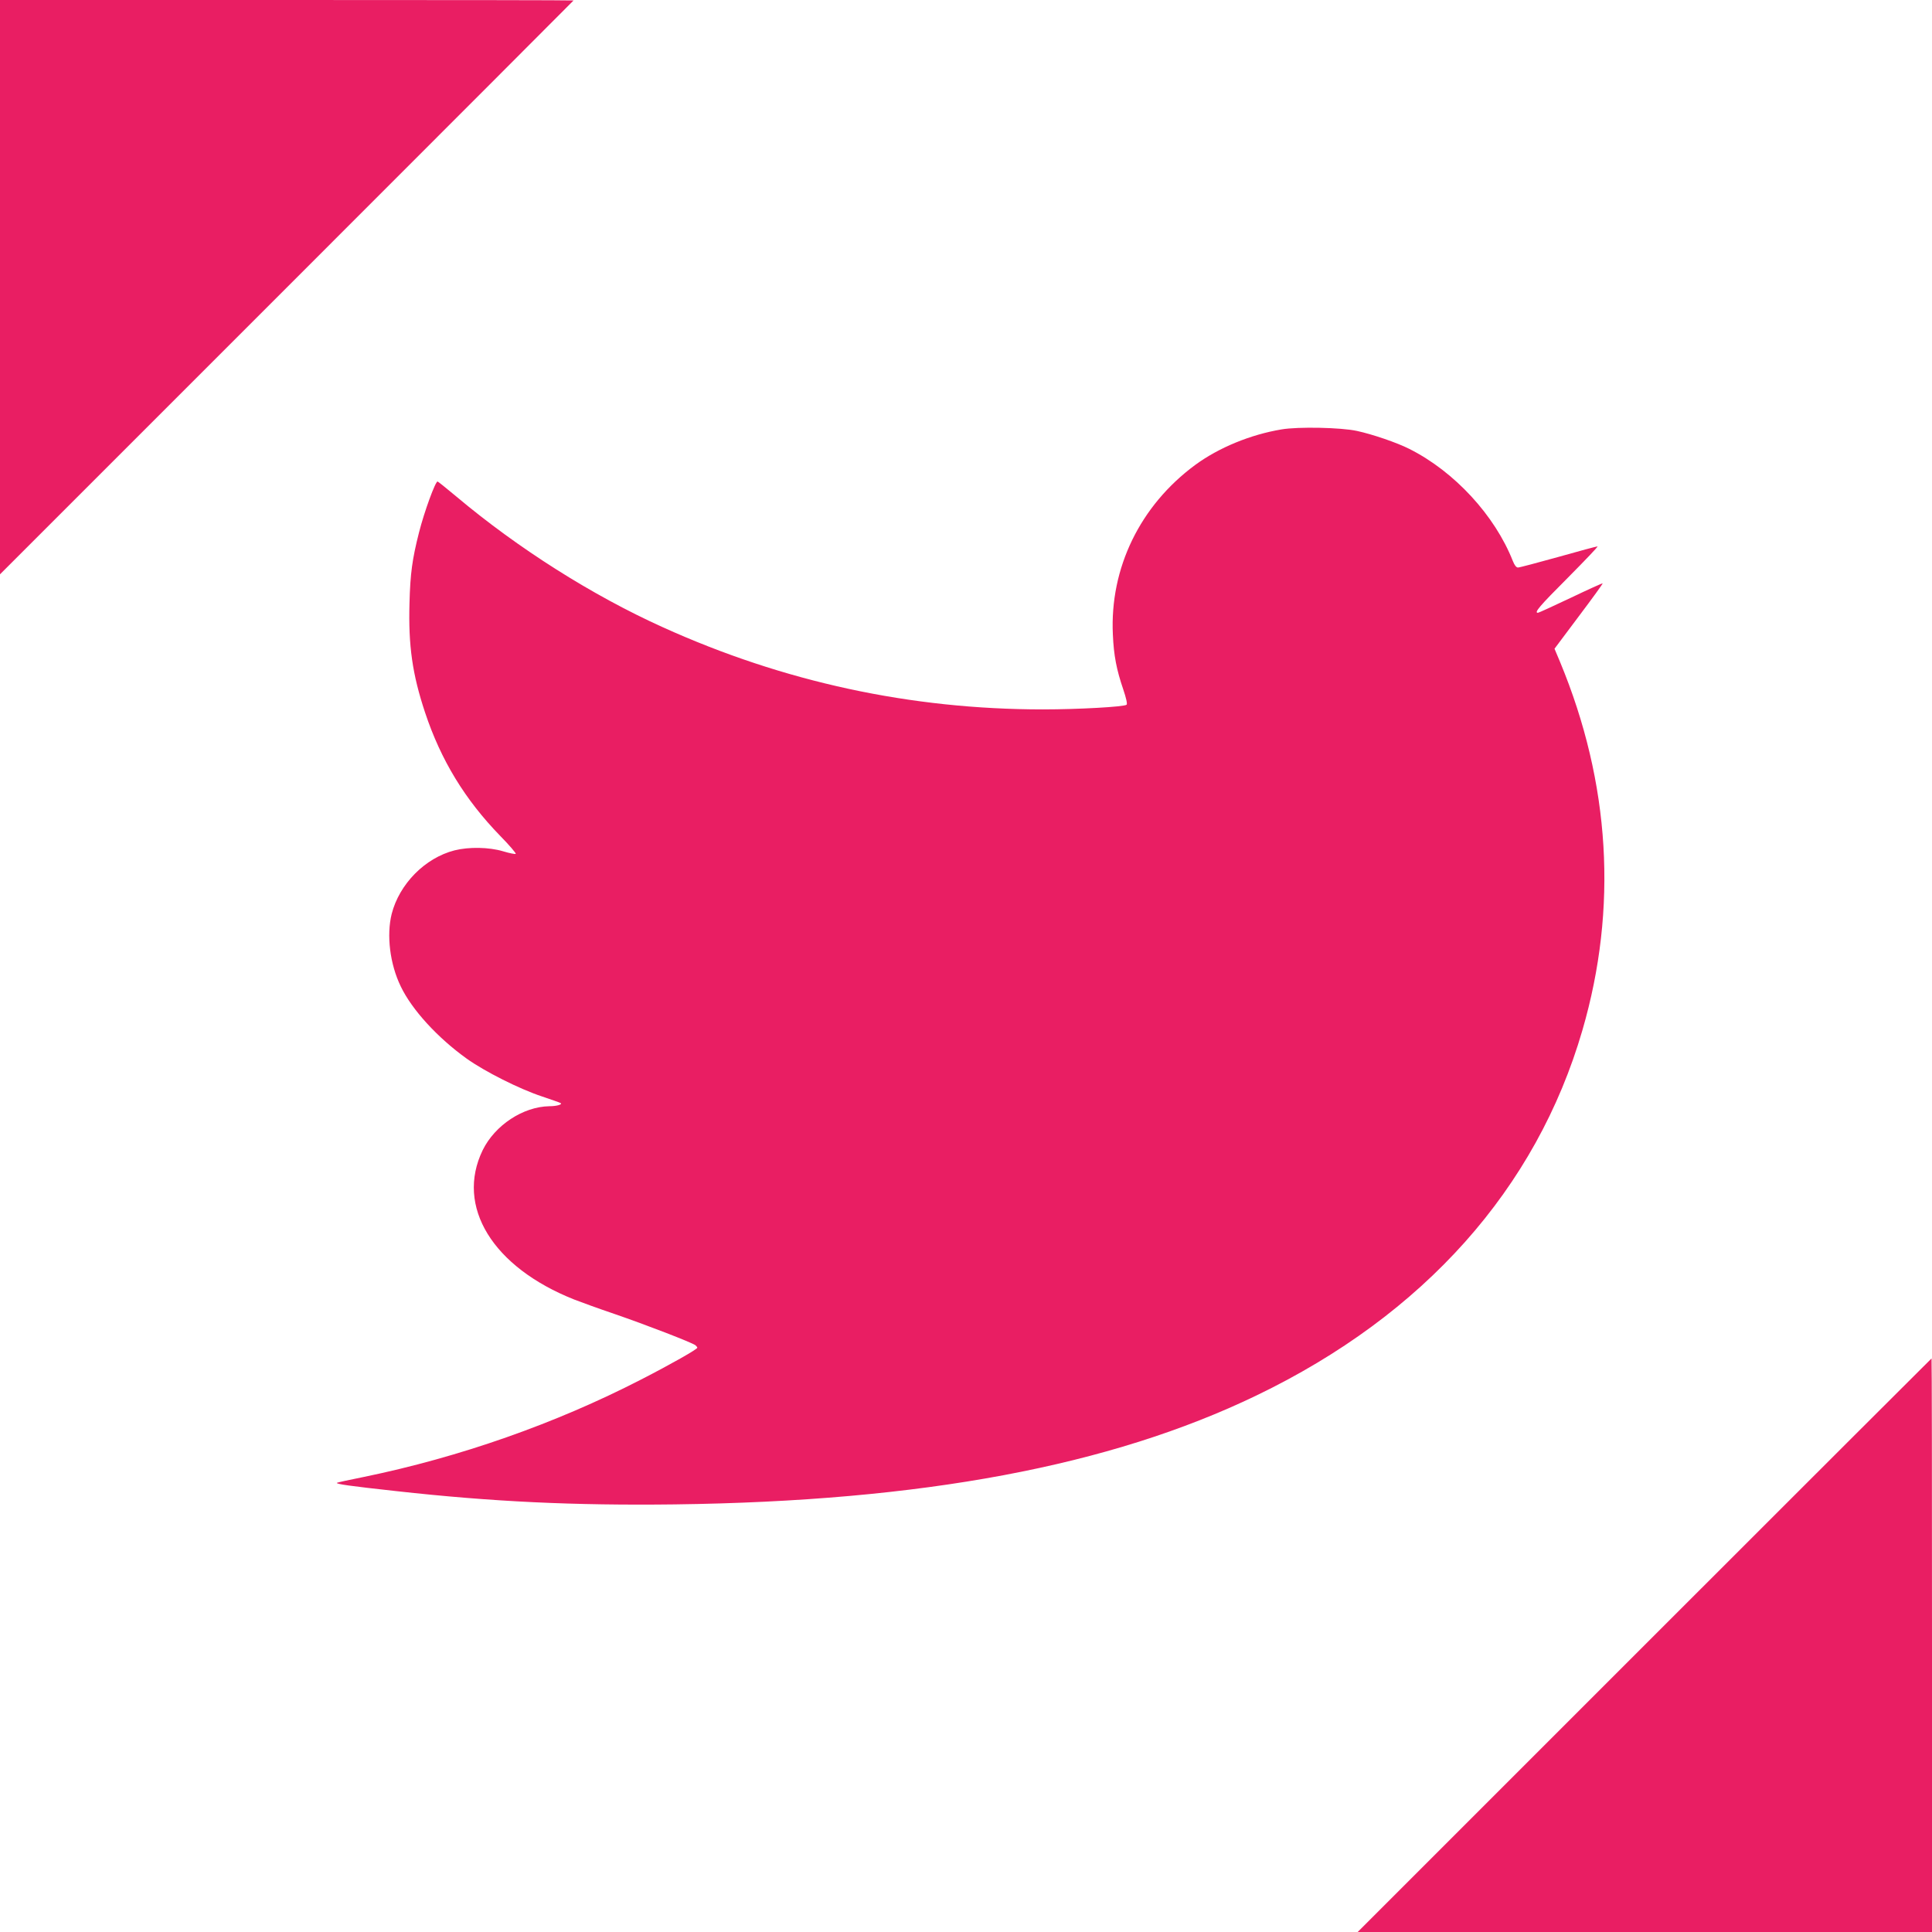
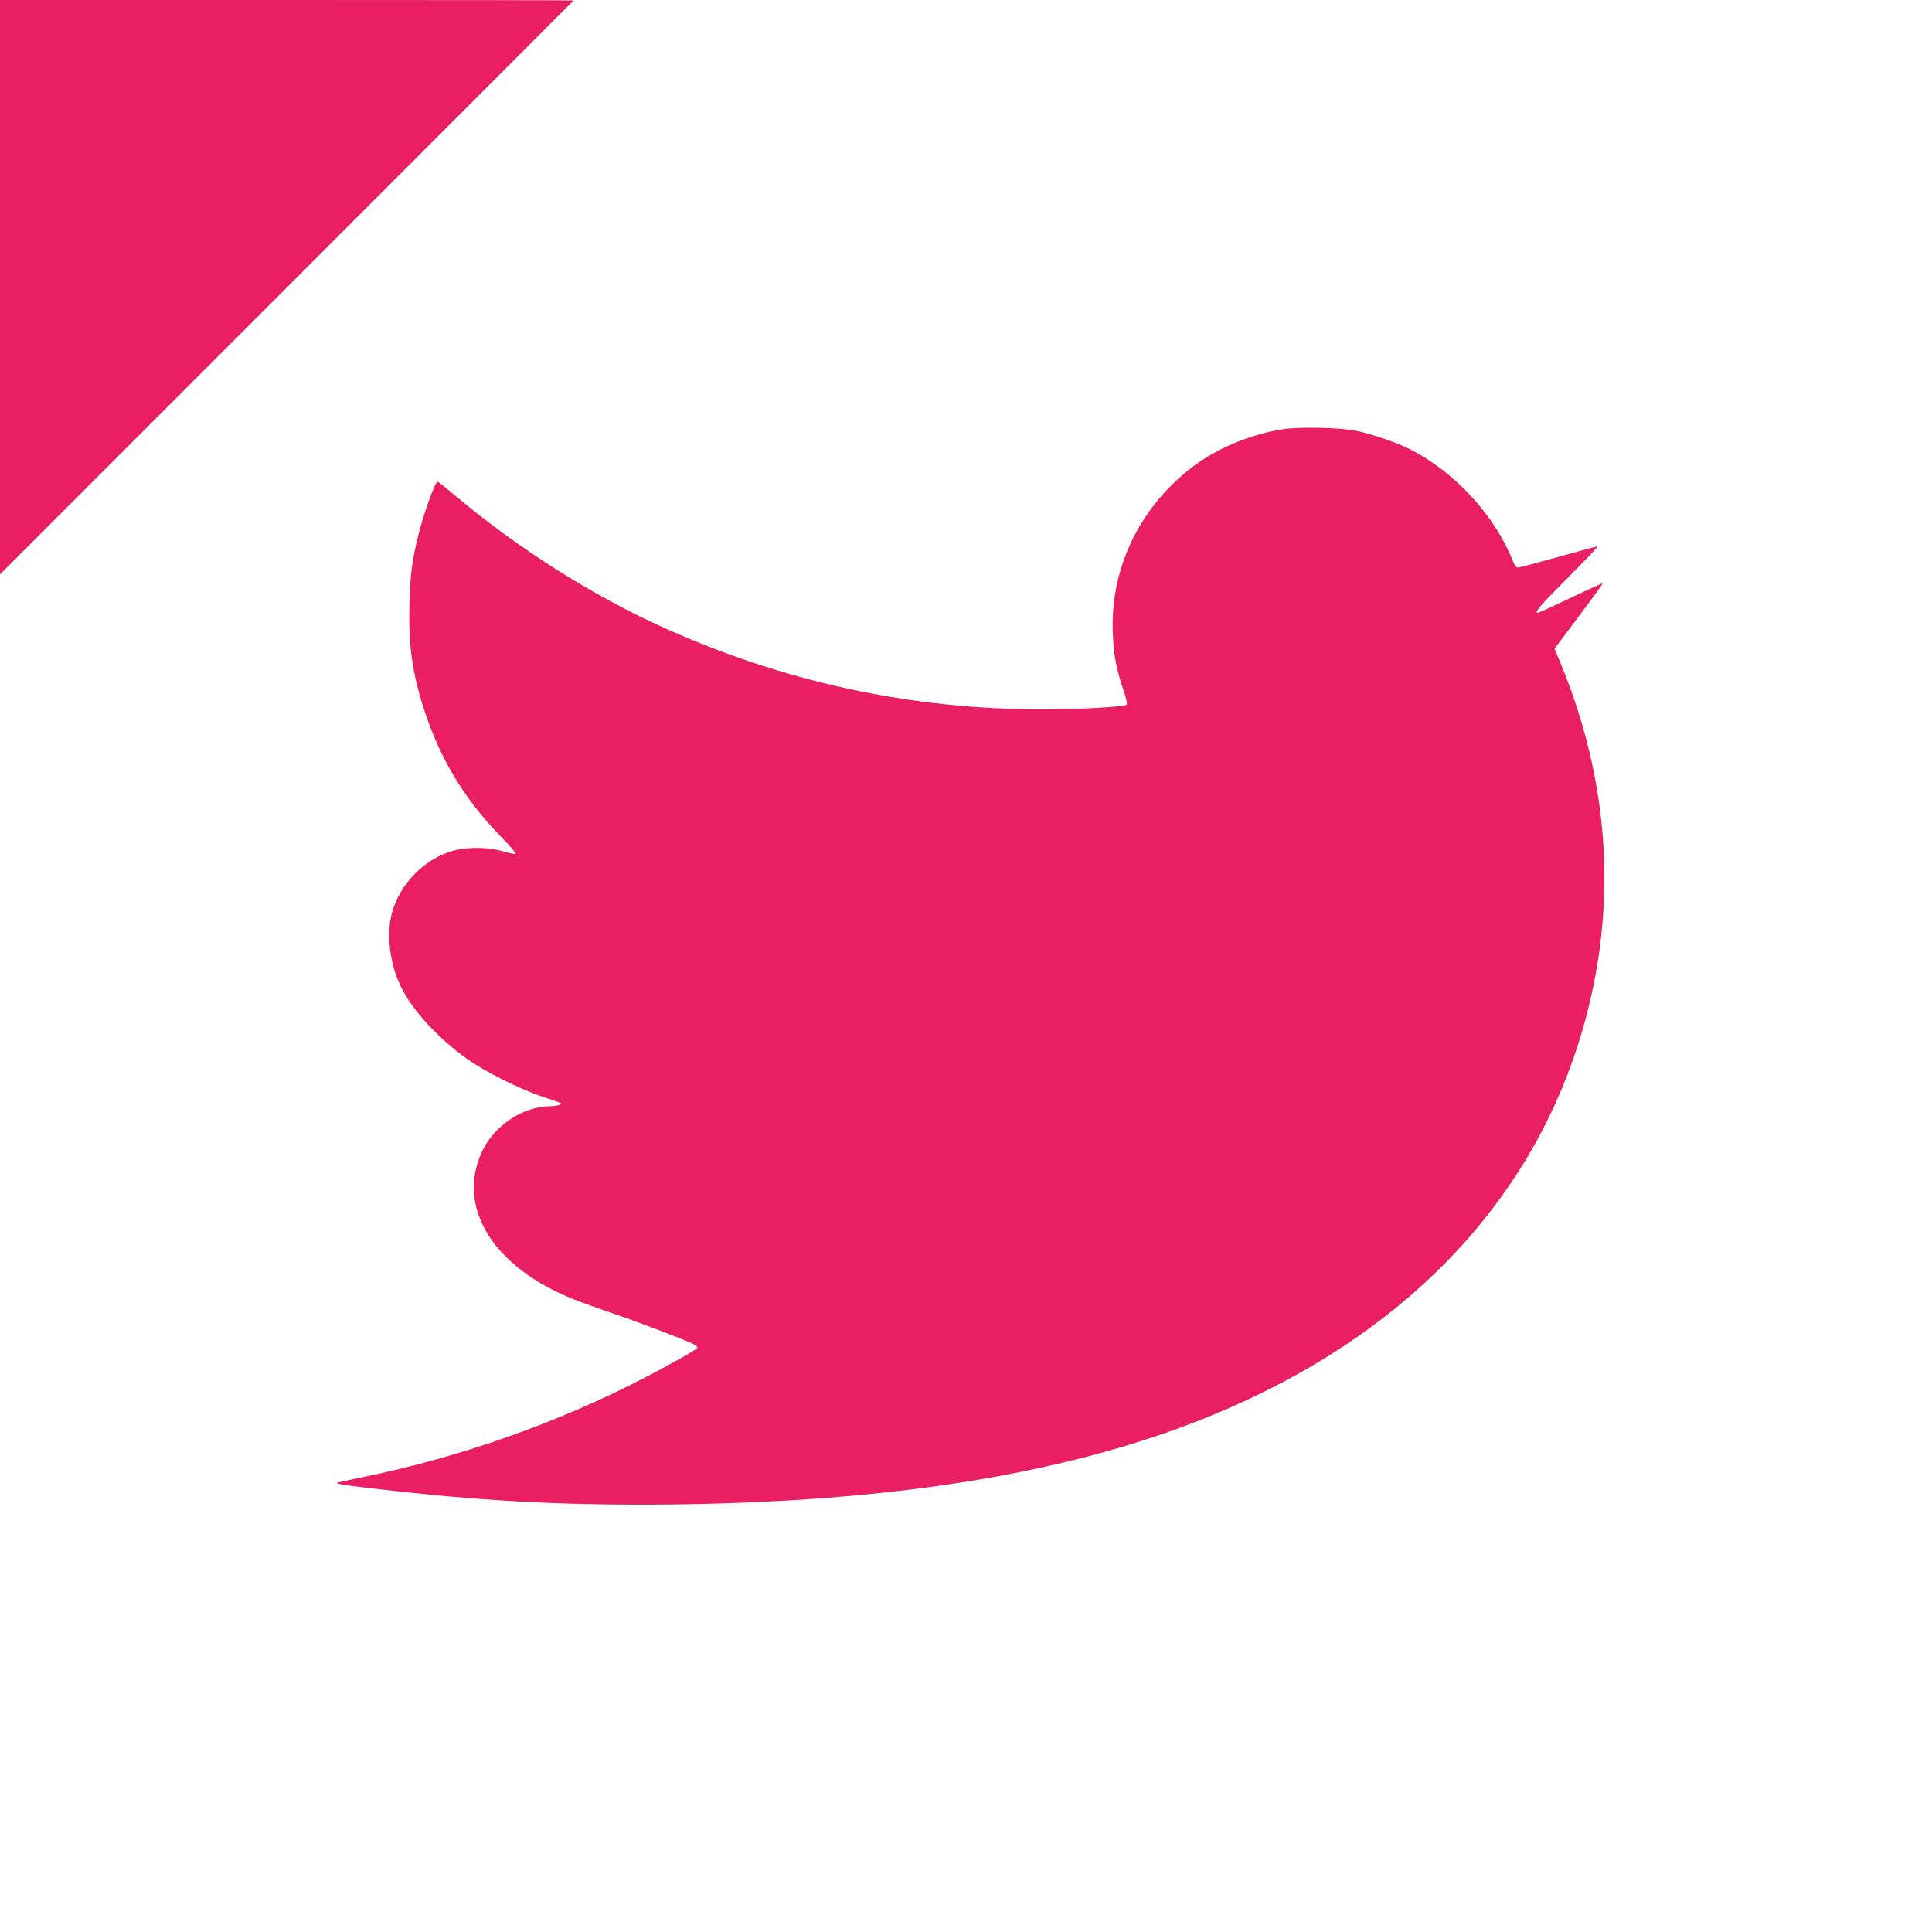
<svg xmlns="http://www.w3.org/2000/svg" version="1.0" width="1280pt" height="1280pt" viewBox="0 0 1280 1280" preserveAspectRatio="xMidYMid meet">
  <g transform="translate(0,1280) scale(0.1,-0.1)" fill="#e91e63" stroke="none">
    <path d="M0 10898 l0 -1903 1900 1900 c1045 1045 1900 1901 1900 1902 0 2 -855 3 -1900 3 l-1900 0 0 -1902z" />
    <path d="M8490 9955 c-204 -34 -414 -120 -571 -235 -365 -269 -567 -683 -546 -1124 6 -139 24 -232 69 -364 19 -56 28 -96 22 -101 -15 -14 -322 -31 -554 -31 -876 0 -1719 182 -2520 545 -467 211 -958 522 -1365 864 -66 55 -123 101 -126 101 -15 0 -89 -203 -123 -338 -45 -177 -58 -272 -63 -468 -8 -282 19 -471 103 -724 105 -316 264 -577 498 -818 60 -61 106 -115 103 -119 -4 -3 -41 4 -84 17 -94 28 -227 30 -322 6 -195 -50 -365 -222 -416 -421 -35 -140 -12 -332 60 -480 74 -155 244 -340 436 -478 120 -86 351 -202 499 -251 63 -21 119 -41 124 -44 15 -9 -25 -21 -74 -21 -175 -3 -361 -126 -442 -291 -181 -373 65 -775 607 -990 41 -16 162 -60 268 -96 201 -69 513 -189 535 -207 6 -5 12 -13 12 -16 0 -10 -176 -110 -375 -212 -566 -291 -1198 -513 -1834 -644 -96 -19 -177 -37 -179 -39 -8 -8 83 -21 393 -55 641 -71 1175 -96 1845 -88 1640 21 2885 254 3855 722 1109 534 1854 1370 2159 2420 235 808 185 1636 -148 2439 l-37 88 161 215 c89 118 160 216 158 218 -2 2 -97 -41 -212 -96 -114 -54 -212 -99 -217 -99 -27 0 10 44 198 232 114 115 203 208 197 208 -6 0 -123 -31 -260 -70 -137 -38 -257 -70 -267 -70 -11 0 -23 15 -34 43 -119 302 -387 593 -686 743 -81 41 -241 96 -347 119 -105 23 -389 29 -500 10z" />
-     <path d="M10895 1900 l-1900 -1900 1903 0 1902 0 0 1900 c0 1045 -1 1900 -3 1900 -1 0 -857 -855 -1902 -1900z" />
  </g>
</svg>